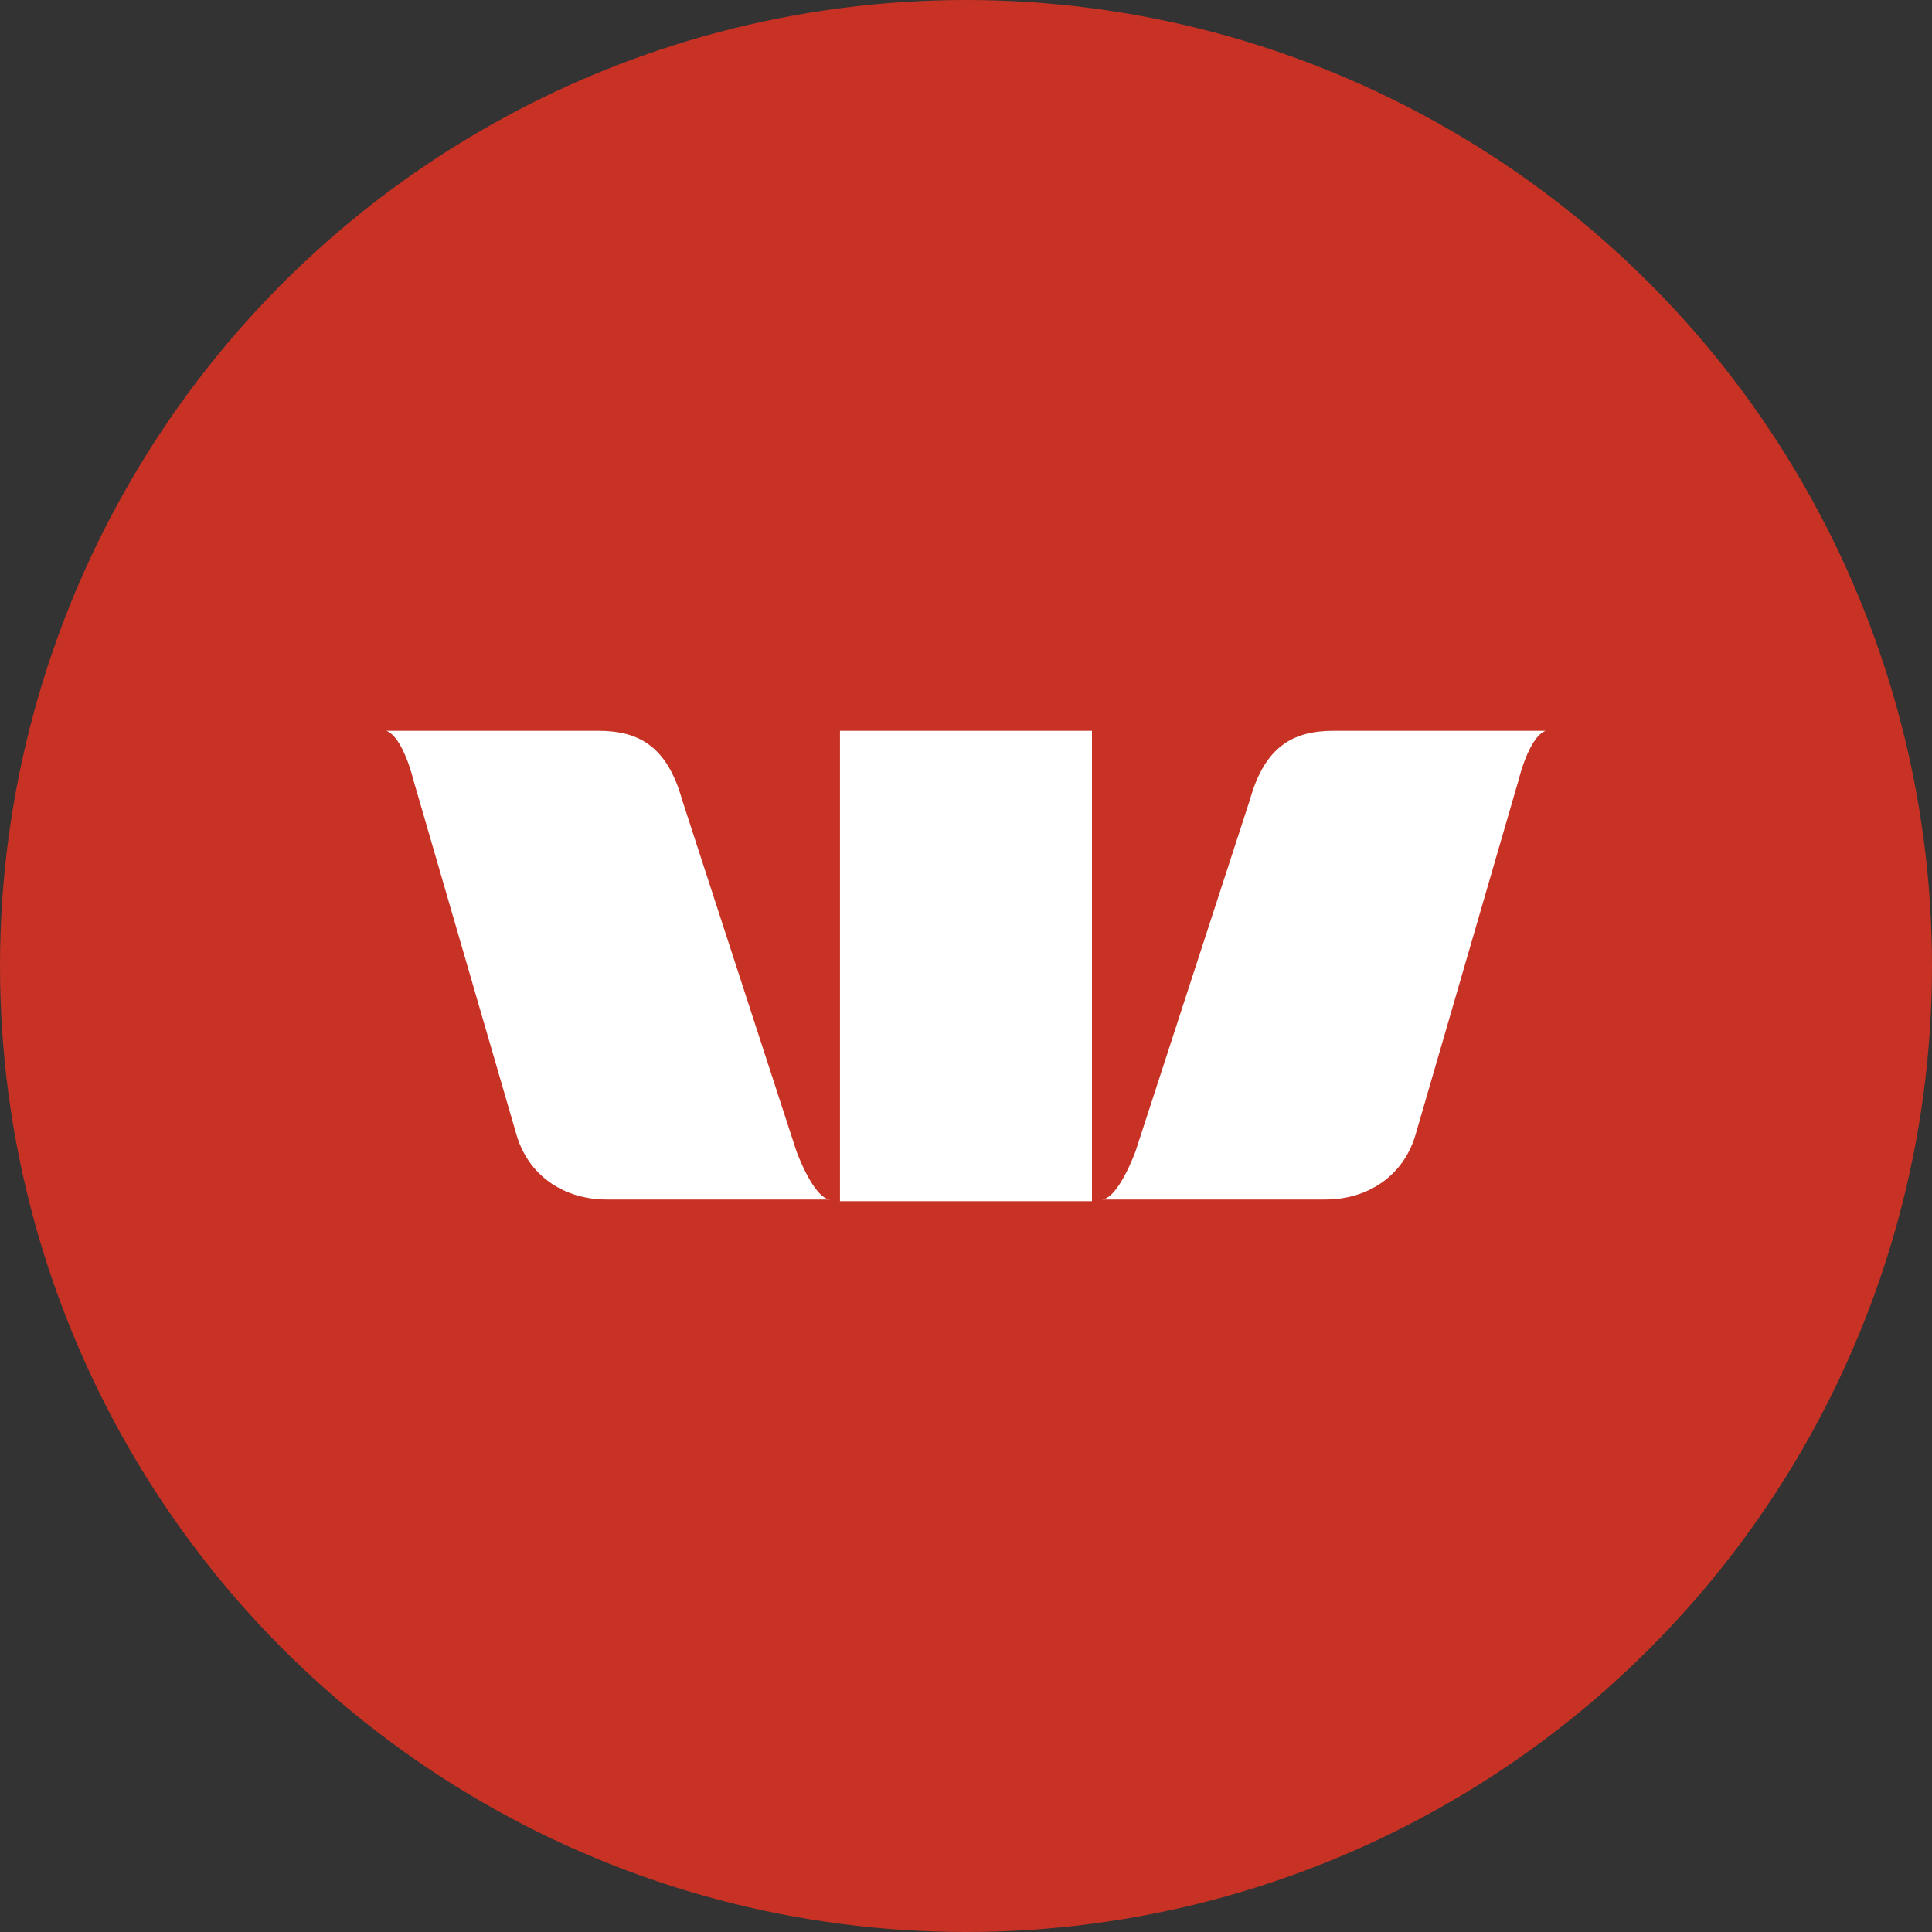
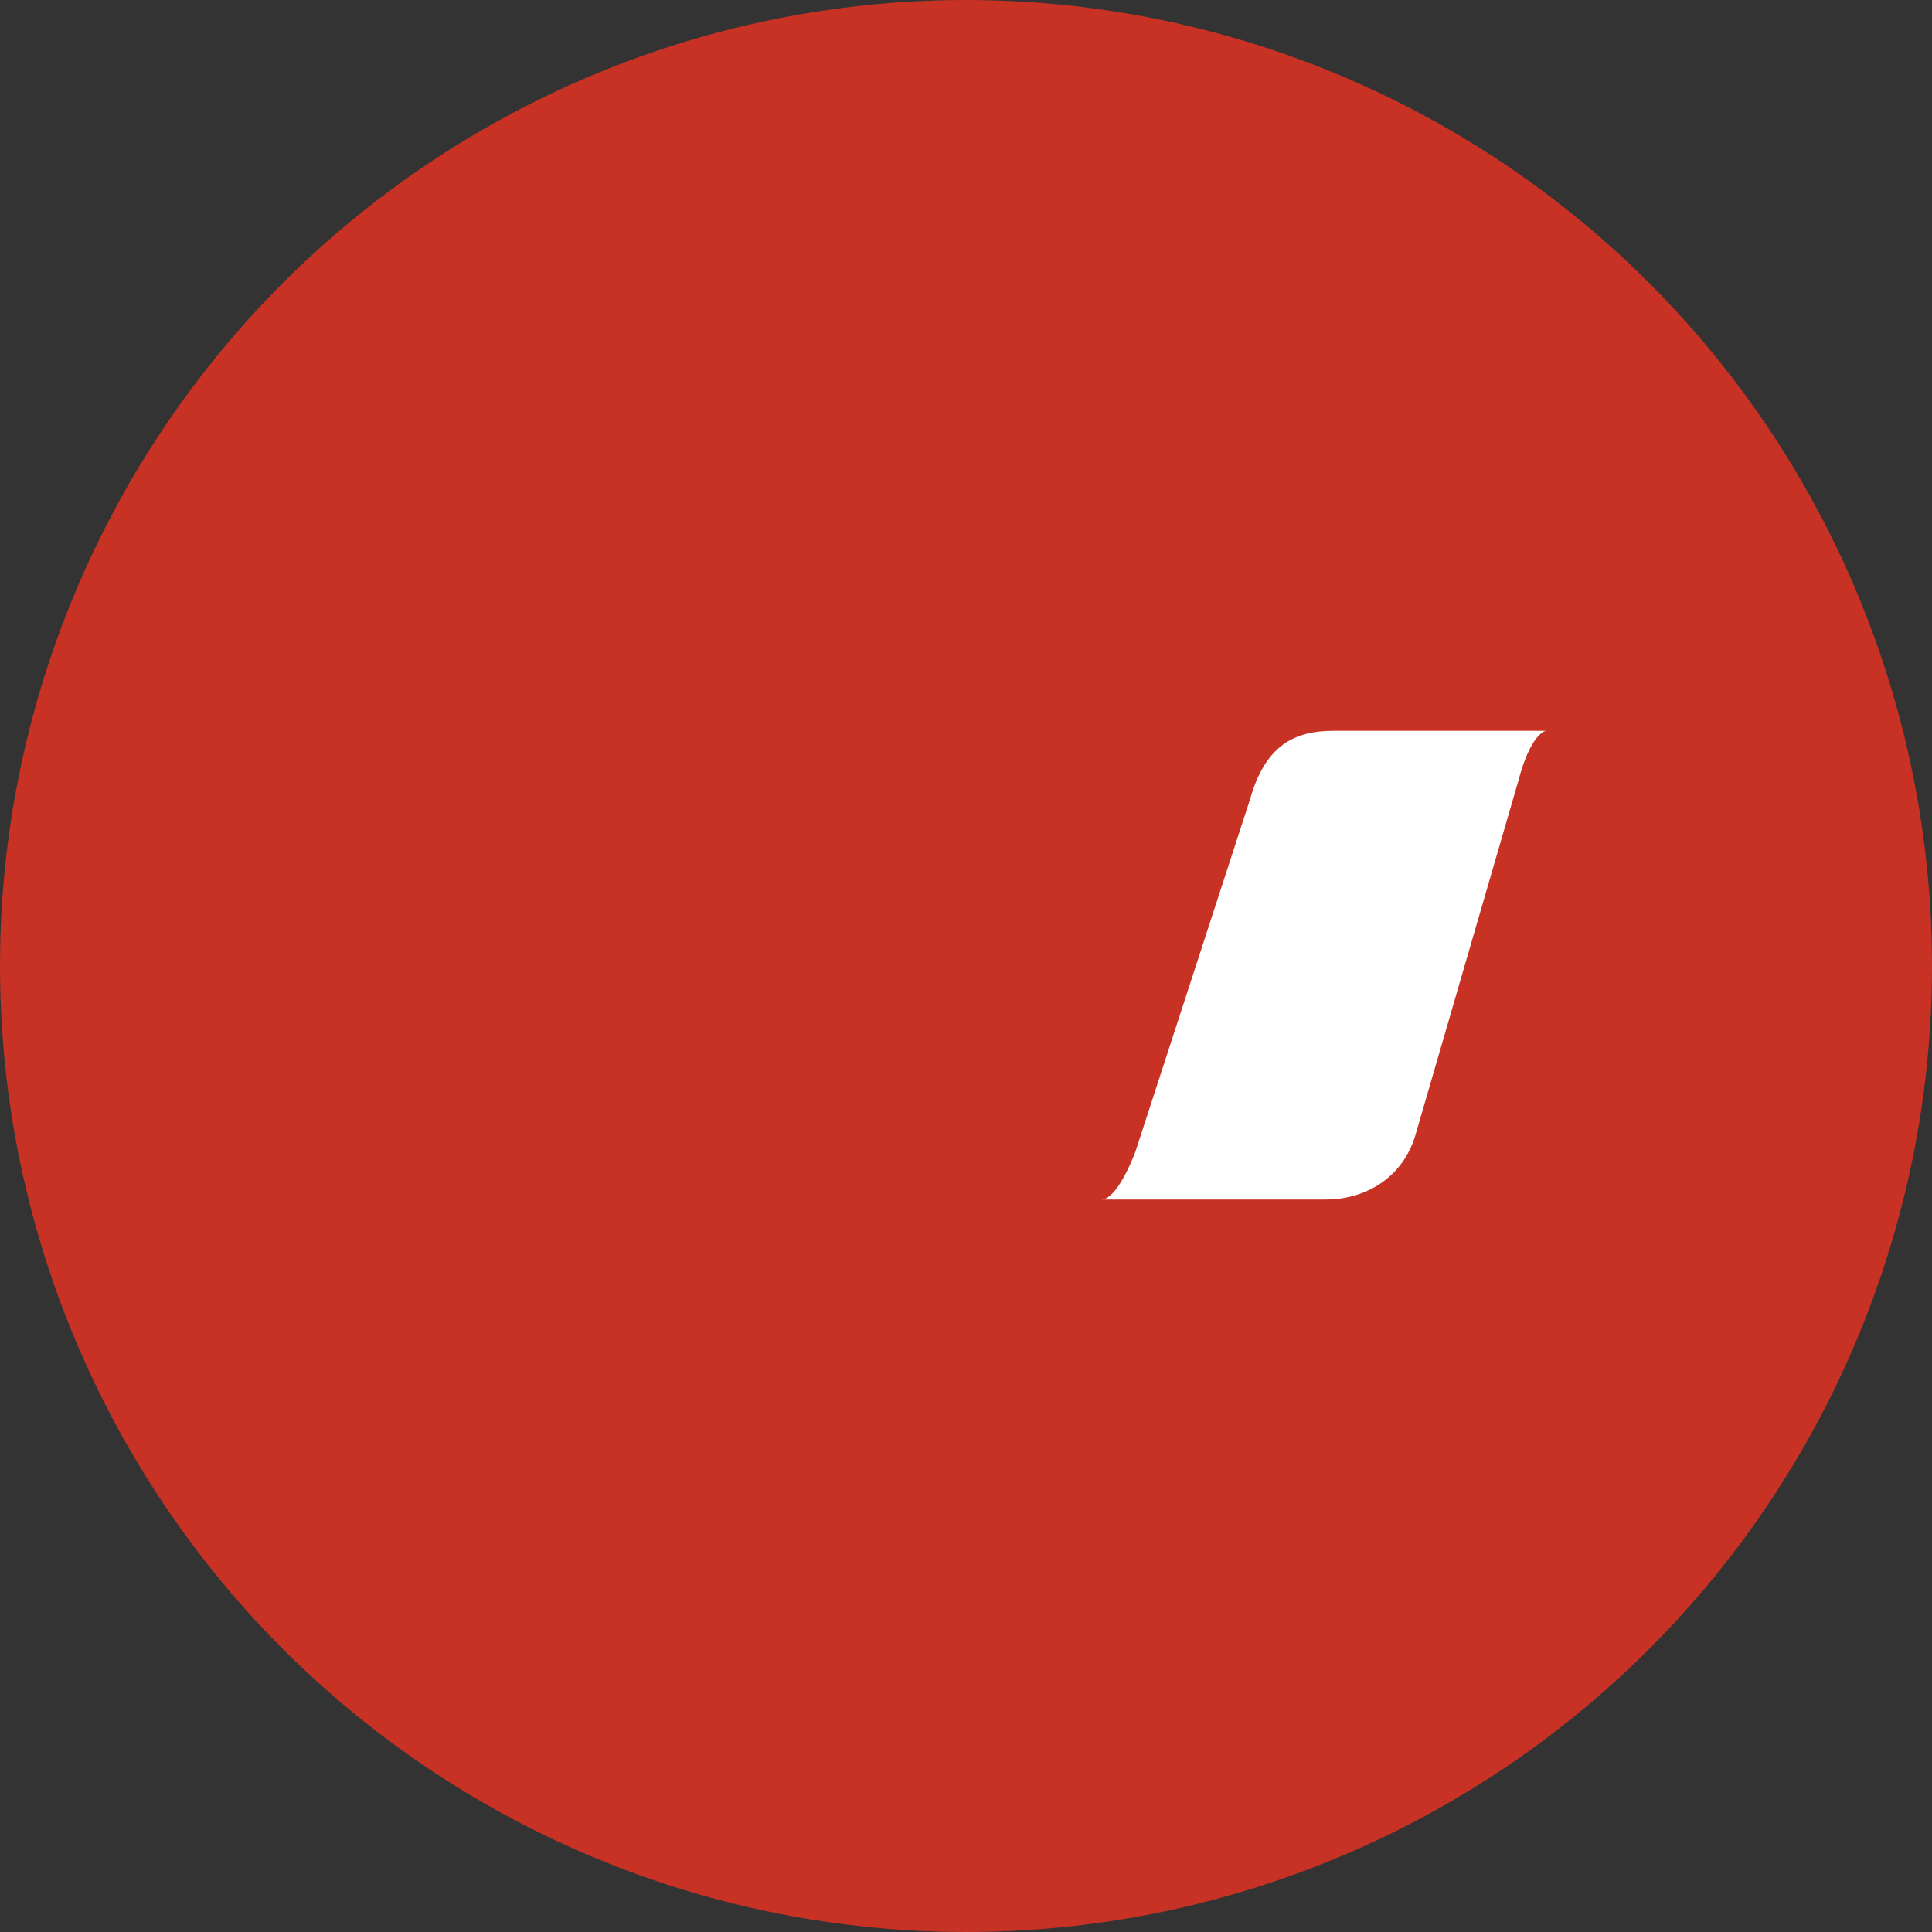
<svg xmlns="http://www.w3.org/2000/svg" id="Layer_1" data-name="Layer 1" viewBox="0 0 300 300" width="300" height="300">
  <rect x="0" y="0" width="300" height="300" fill="#333333" stroke="none" />
  <defs>
    <clipPath id="bz_circular_clip">
      <circle cx="150.0" cy="150.0" r="150.0" />
    </clipPath>
  </defs>
  <g clip-path="url(#bz_circular_clip)">
    <rect x="-1.5" y="-1.5" width="303" height="303" fill="#c73224" />
-     <path d="M123.65,178.7l-17.74-54.53c-2.34-8.34-6.78-10.69-13-10.69H60c2.61,1,4.17,7.56,4.17,7.56l15.92,54.79c1.82,6.78,7.56,10.43,14.08,10.43h34.7c-2.61-.26-5.22-7.56-5.22-7.56" fill="#fff" />
    <path d="M176.35,178.7l17.74-54.53c2.34-8.34,6.78-10.69,13-10.69H240c-2.61,1-4.17,7.56-4.17,7.56l-15.92,54.79c-1.82,6.78-7.56,10.43-14.08,10.43h-34.7c2.61-.26,5.22-7.56,5.22-7.56" fill="#fff" />
-     <rect x="130.43" y="113.48" width="39.13" height="73.04" fill="#fff" />
  </g>
</svg>